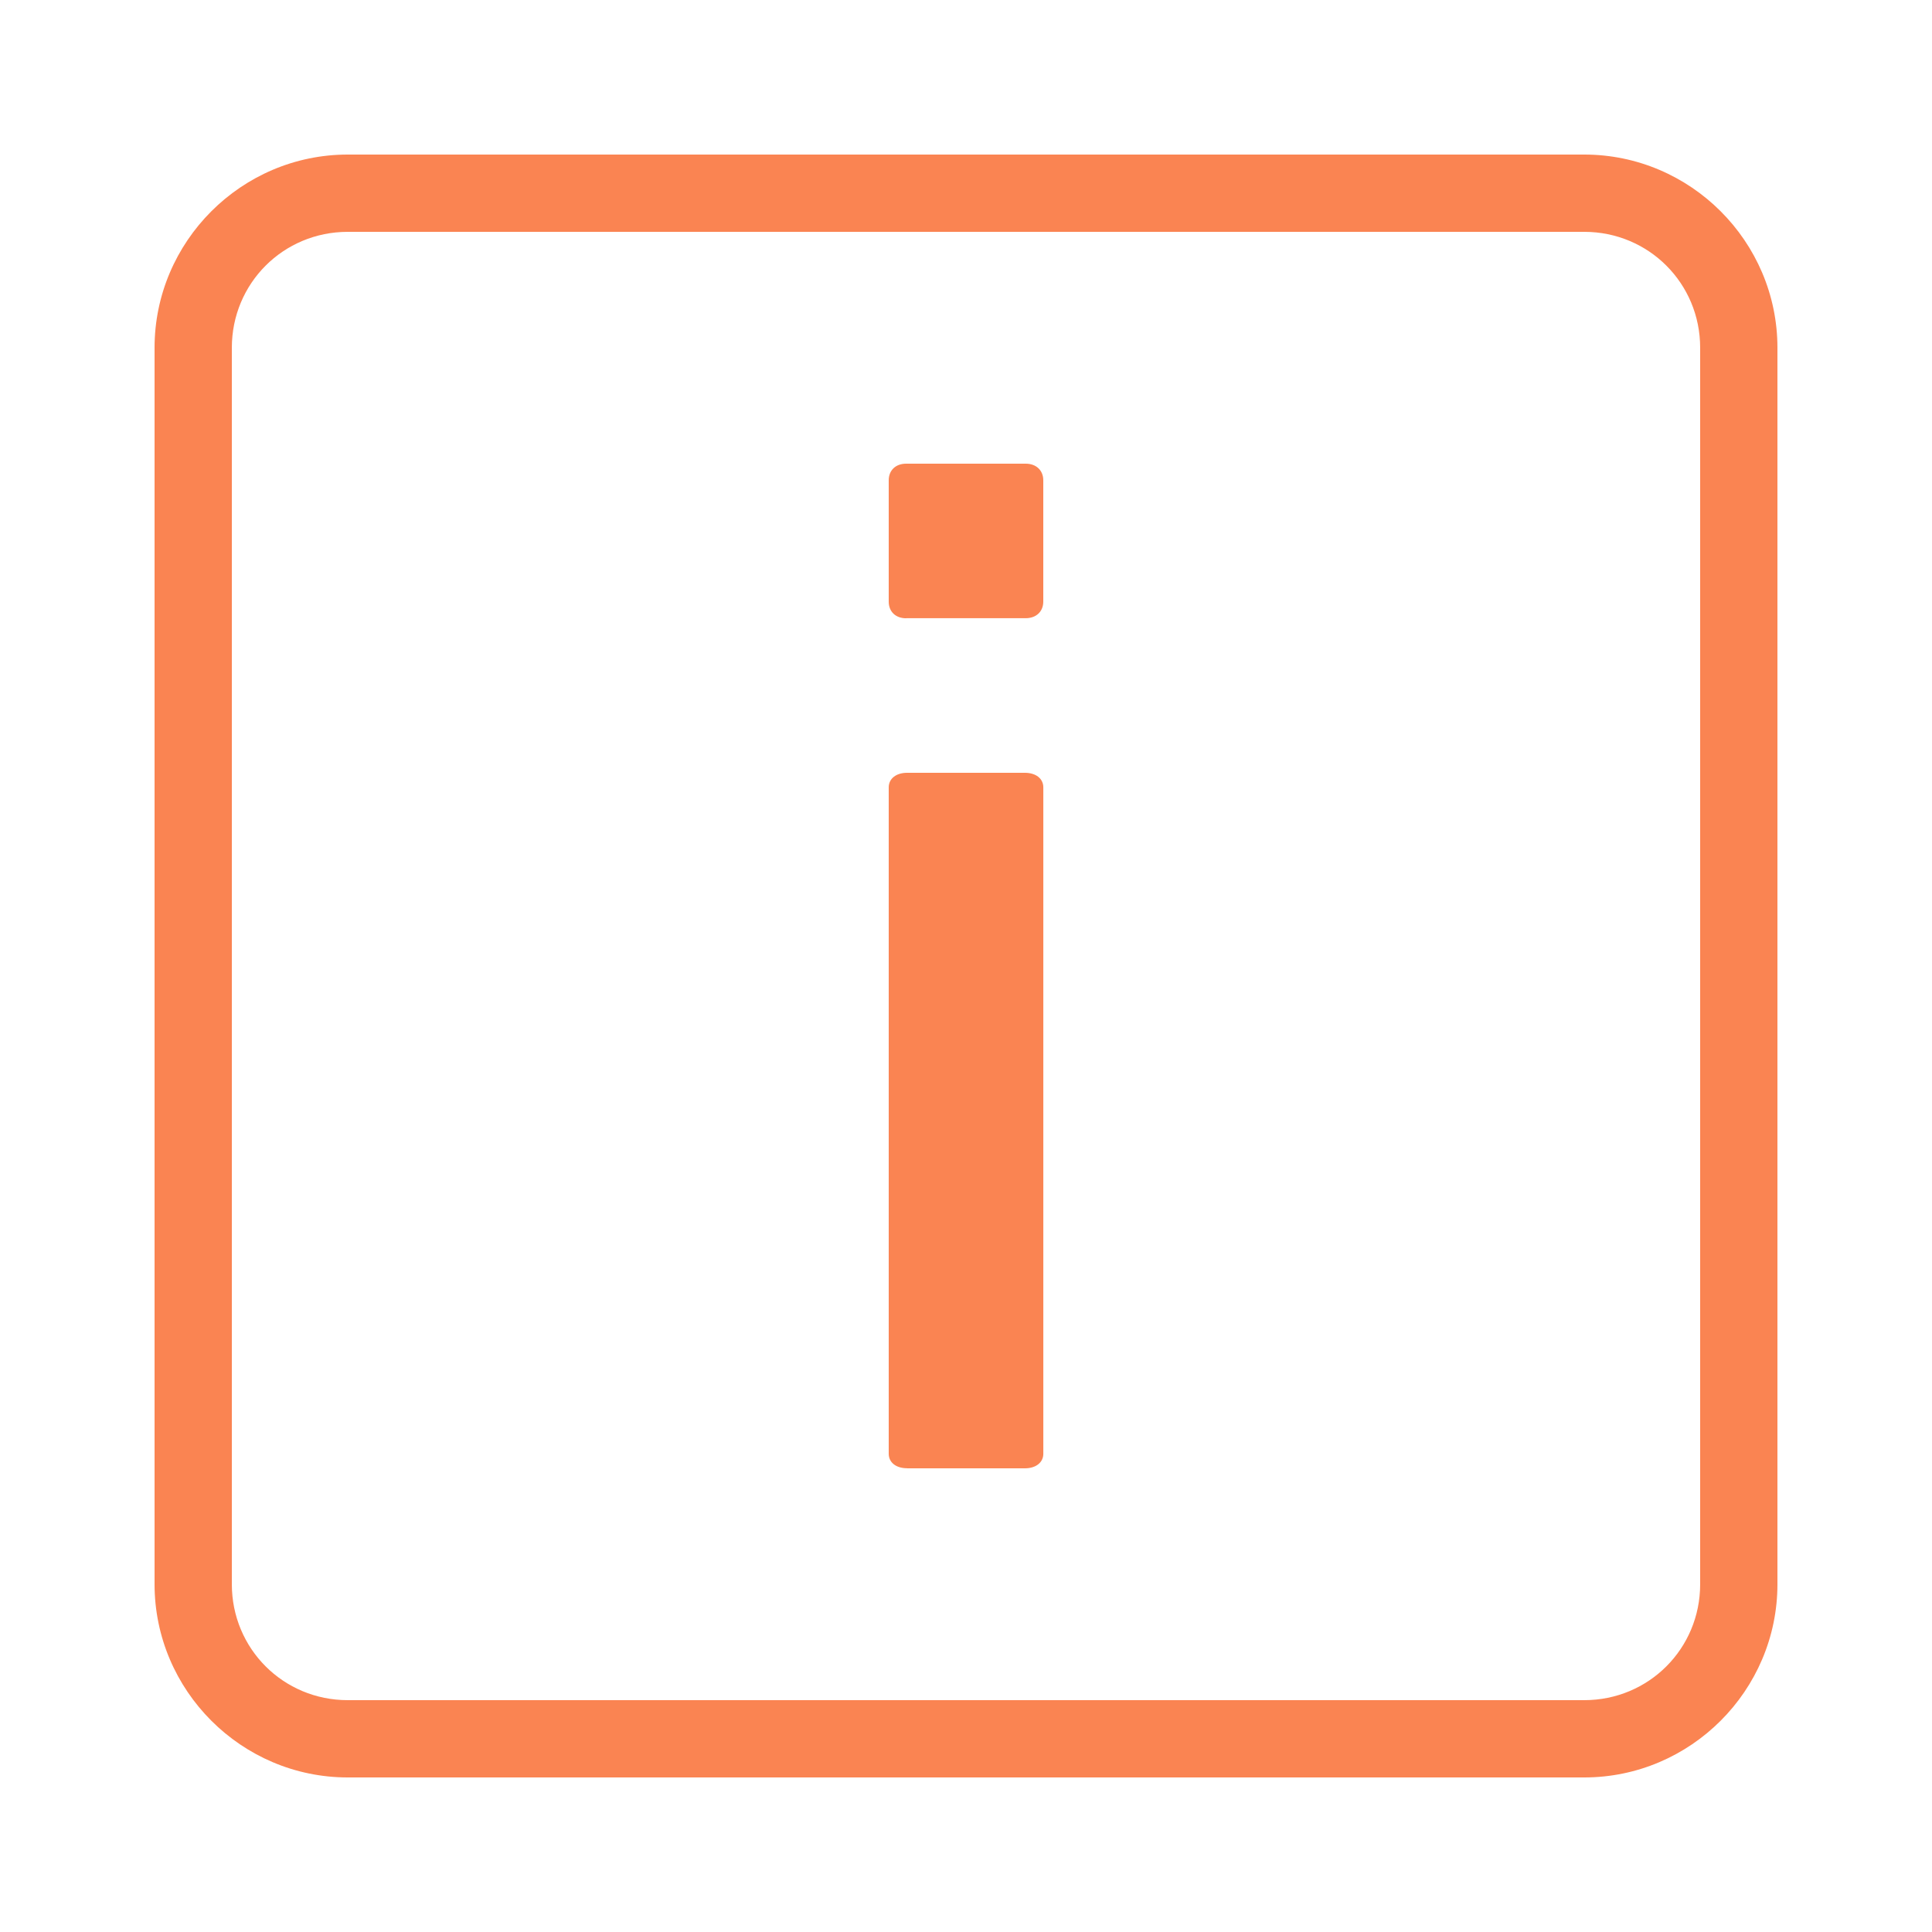
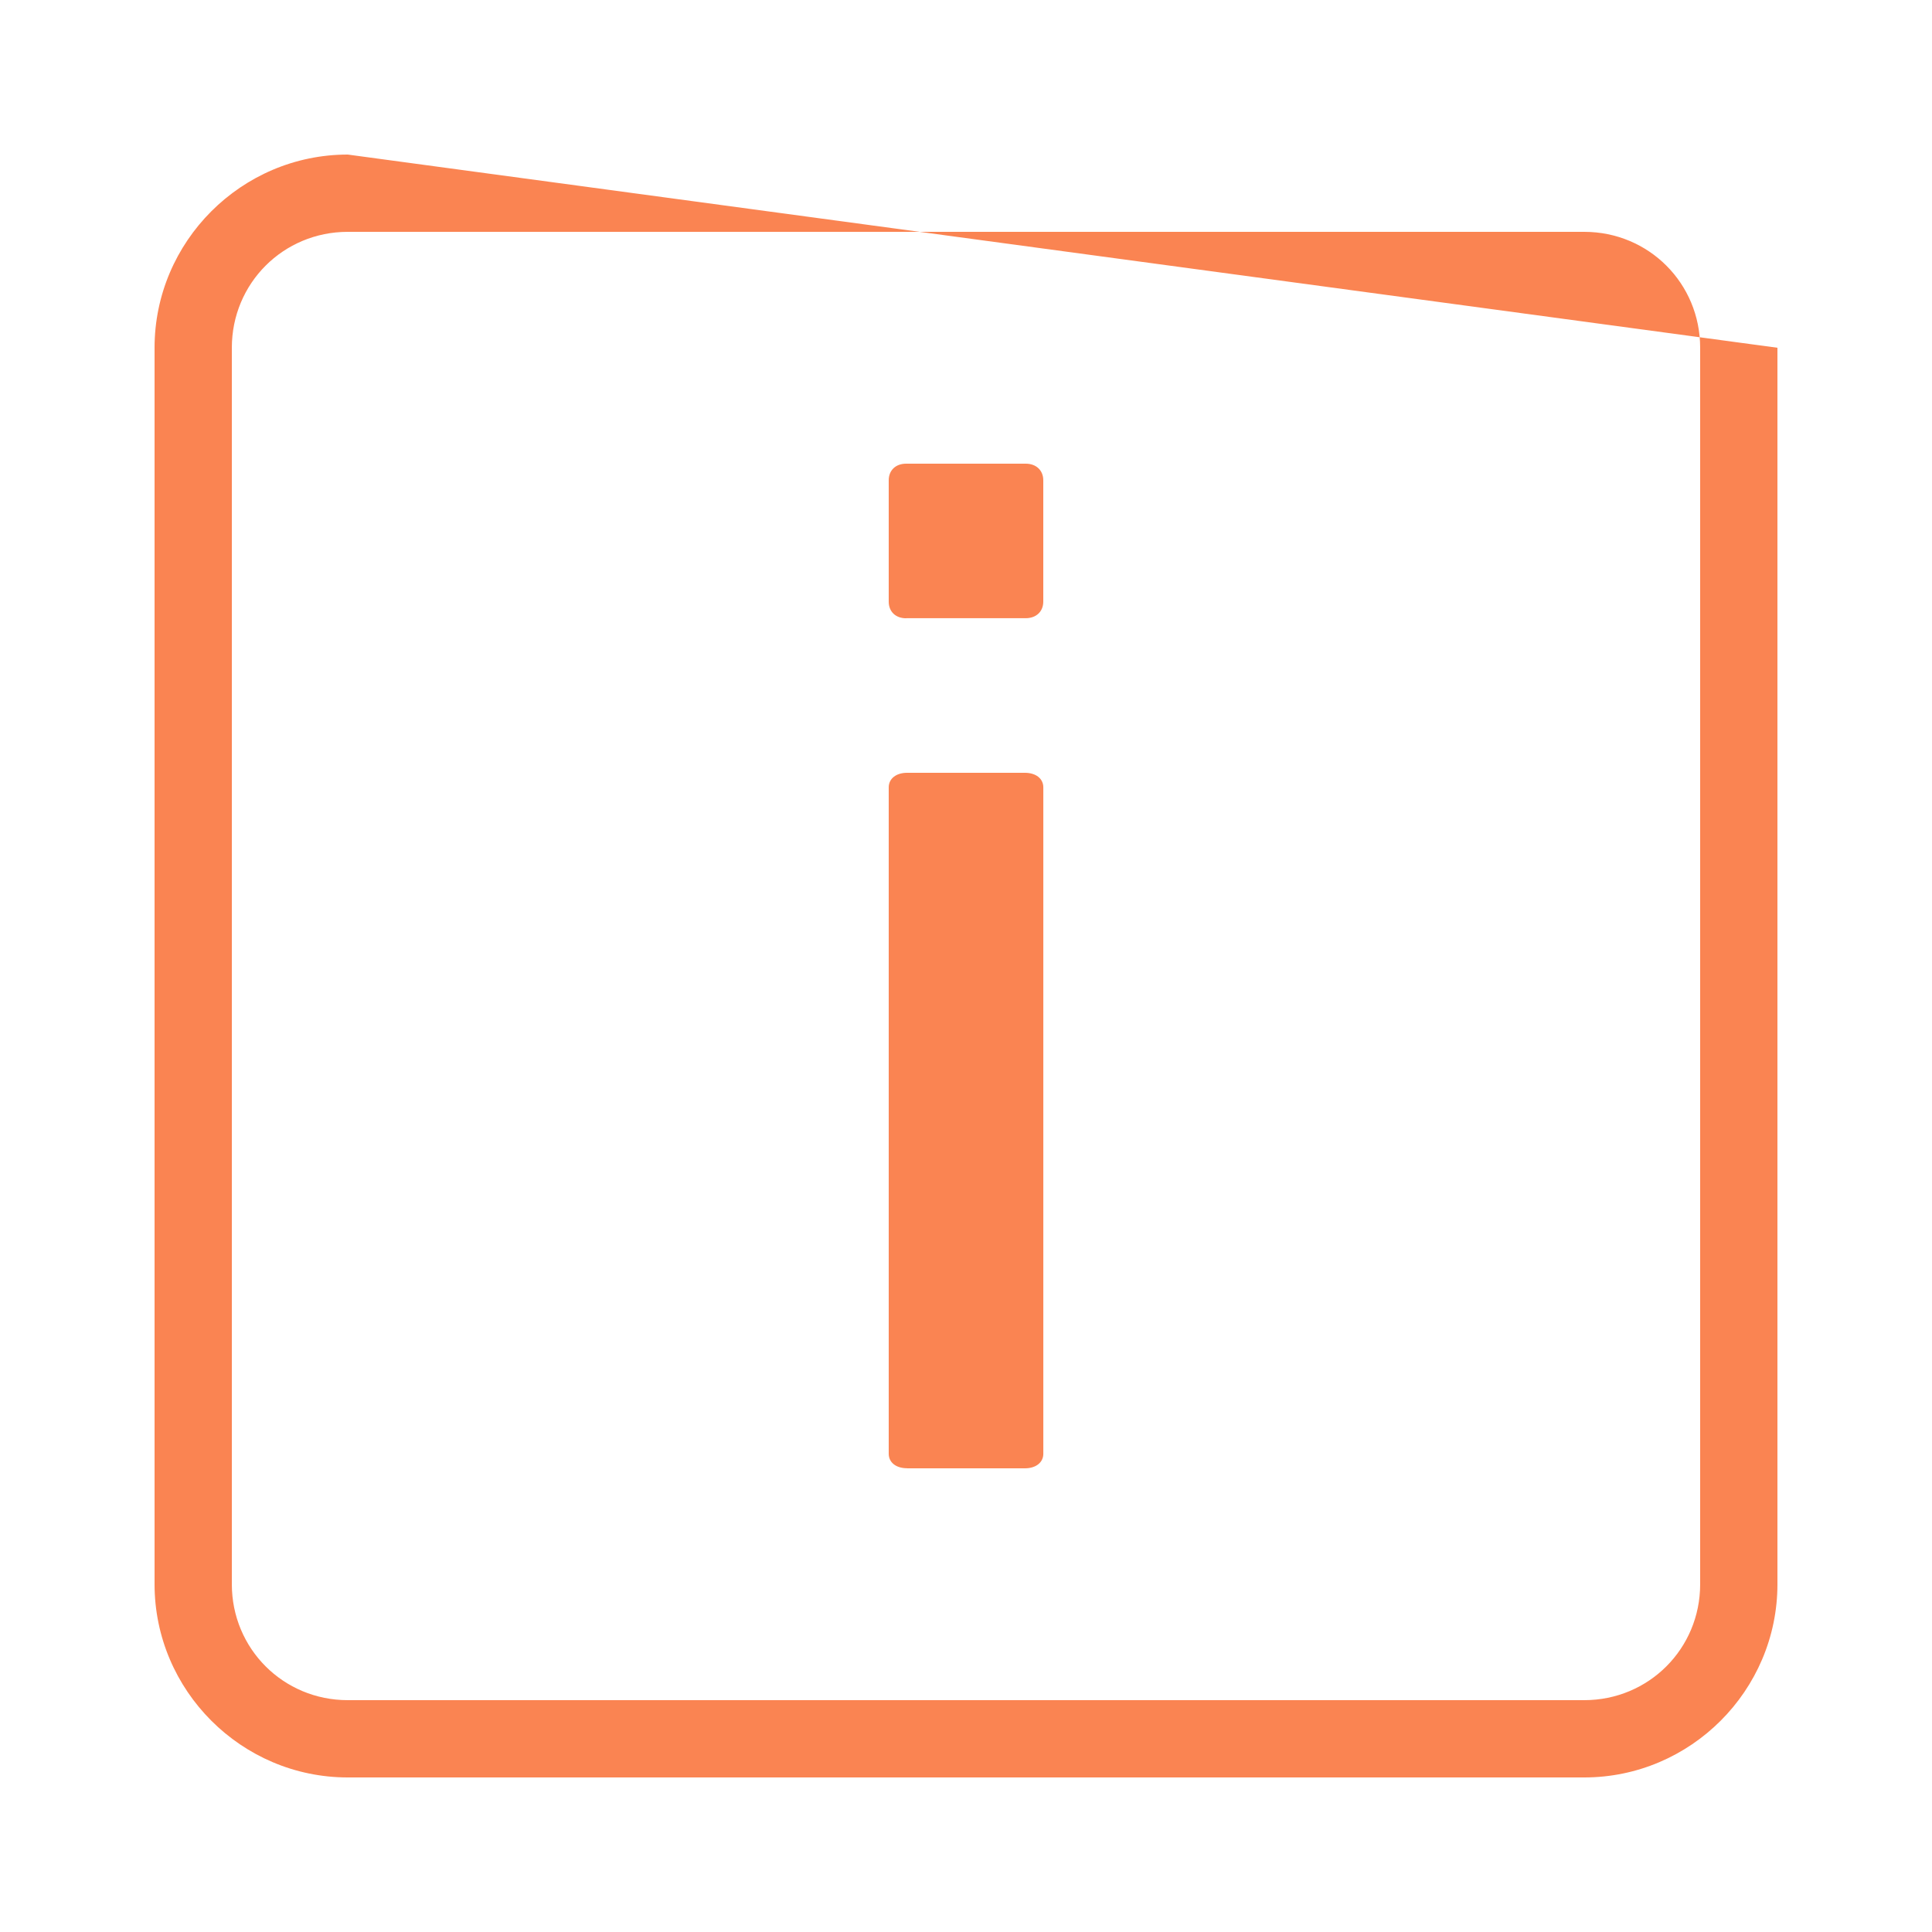
<svg xmlns="http://www.w3.org/2000/svg" viewBox="0,0,256,256" width="100px" height="100px" fill-rule="nonzero">
  <g fill="#fa8452" fill-rule="nonzero" stroke="none" stroke-width="1" stroke-linecap="butt" stroke-linejoin="miter" stroke-miterlimit="10" stroke-dasharray="" stroke-dashoffset="0" font-family="none" font-weight="none" font-size="none" text-anchor="none" style="mix-blend-mode: normal">
    <g transform="scale(5.12,5.12)">
-       <path d="M9,4c-2.75,0 -5,2.25 -5,5v32c0,2.75 2.25,5 5,5h32c2.75,0 5,-2.25 5,-5v-32c0,-2.75 -2.25,-5 -5,-5zM9,6h32c1.668,0 3,1.332 3,3v32c0,1.668 -1.332,3 -3,3h-32c-1.668,0 -3,-1.332 -3,-3v-32c0,-1.668 1.332,-3 3,-3zM23.451,12c-0.272,0 -0.451,0.172 -0.451,0.43v3.141c0,0.257 0.178,0.43 0.451,0.43v-0.002h3.094c0.272,0 0.455,-0.172 0.455,-0.43v-3.139c0,-0.257 -0.183,-0.43 -0.455,-0.43zM23.475,20c-0.284,0 -0.475,0.152 -0.475,0.377v17.246c0,0.225 0.189,0.375 0.475,0.375v0.002h3.049c0.286,0 0.477,-0.152 0.477,-0.377v-17.246c0,-0.225 -0.19,-0.377 -0.477,-0.377z" />
+       <path d="M9,4c-2.75,0 -5,2.25 -5,5v32c0,2.75 2.25,5 5,5h32c2.75,0 5,-2.25 5,-5v-32zM9,6h32c1.668,0 3,1.332 3,3v32c0,1.668 -1.332,3 -3,3h-32c-1.668,0 -3,-1.332 -3,-3v-32c0,-1.668 1.332,-3 3,-3zM23.451,12c-0.272,0 -0.451,0.172 -0.451,0.43v3.141c0,0.257 0.178,0.43 0.451,0.43v-0.002h3.094c0.272,0 0.455,-0.172 0.455,-0.43v-3.139c0,-0.257 -0.183,-0.43 -0.455,-0.43zM23.475,20c-0.284,0 -0.475,0.152 -0.475,0.377v17.246c0,0.225 0.189,0.375 0.475,0.375v0.002h3.049c0.286,0 0.477,-0.152 0.477,-0.377v-17.246c0,-0.225 -0.19,-0.377 -0.477,-0.377z" />
    </g>
  </g>
</svg>